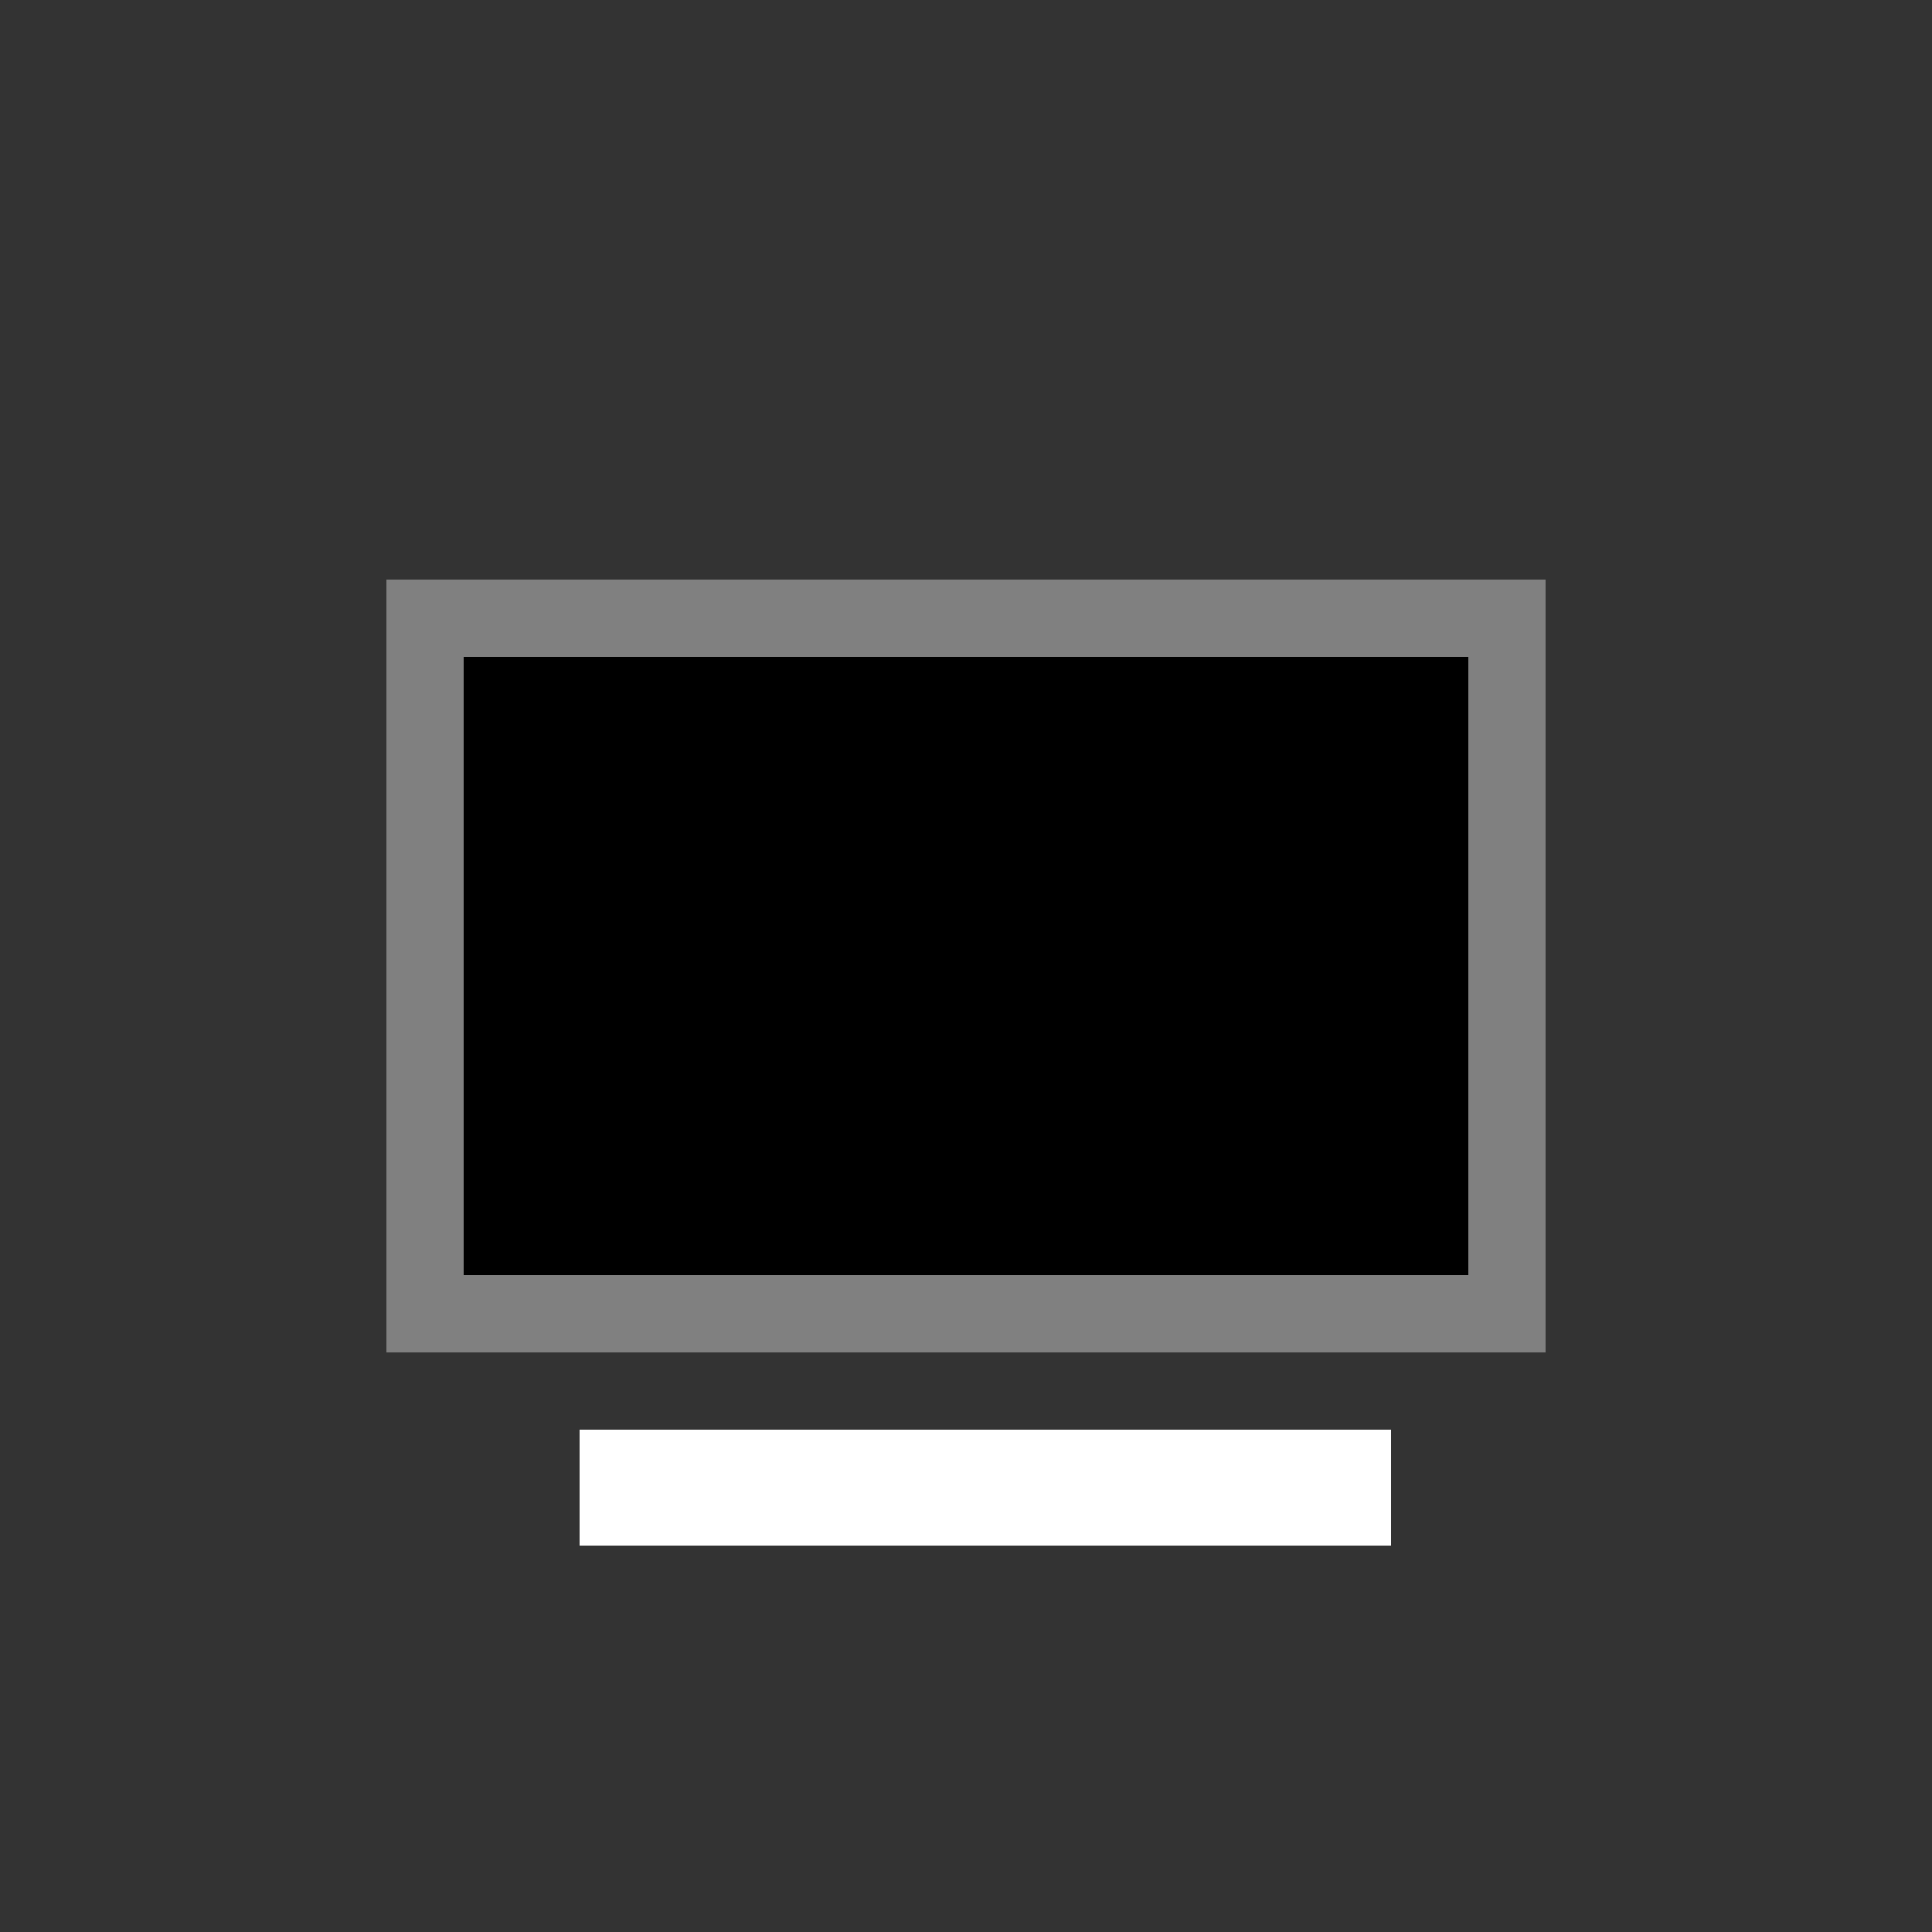
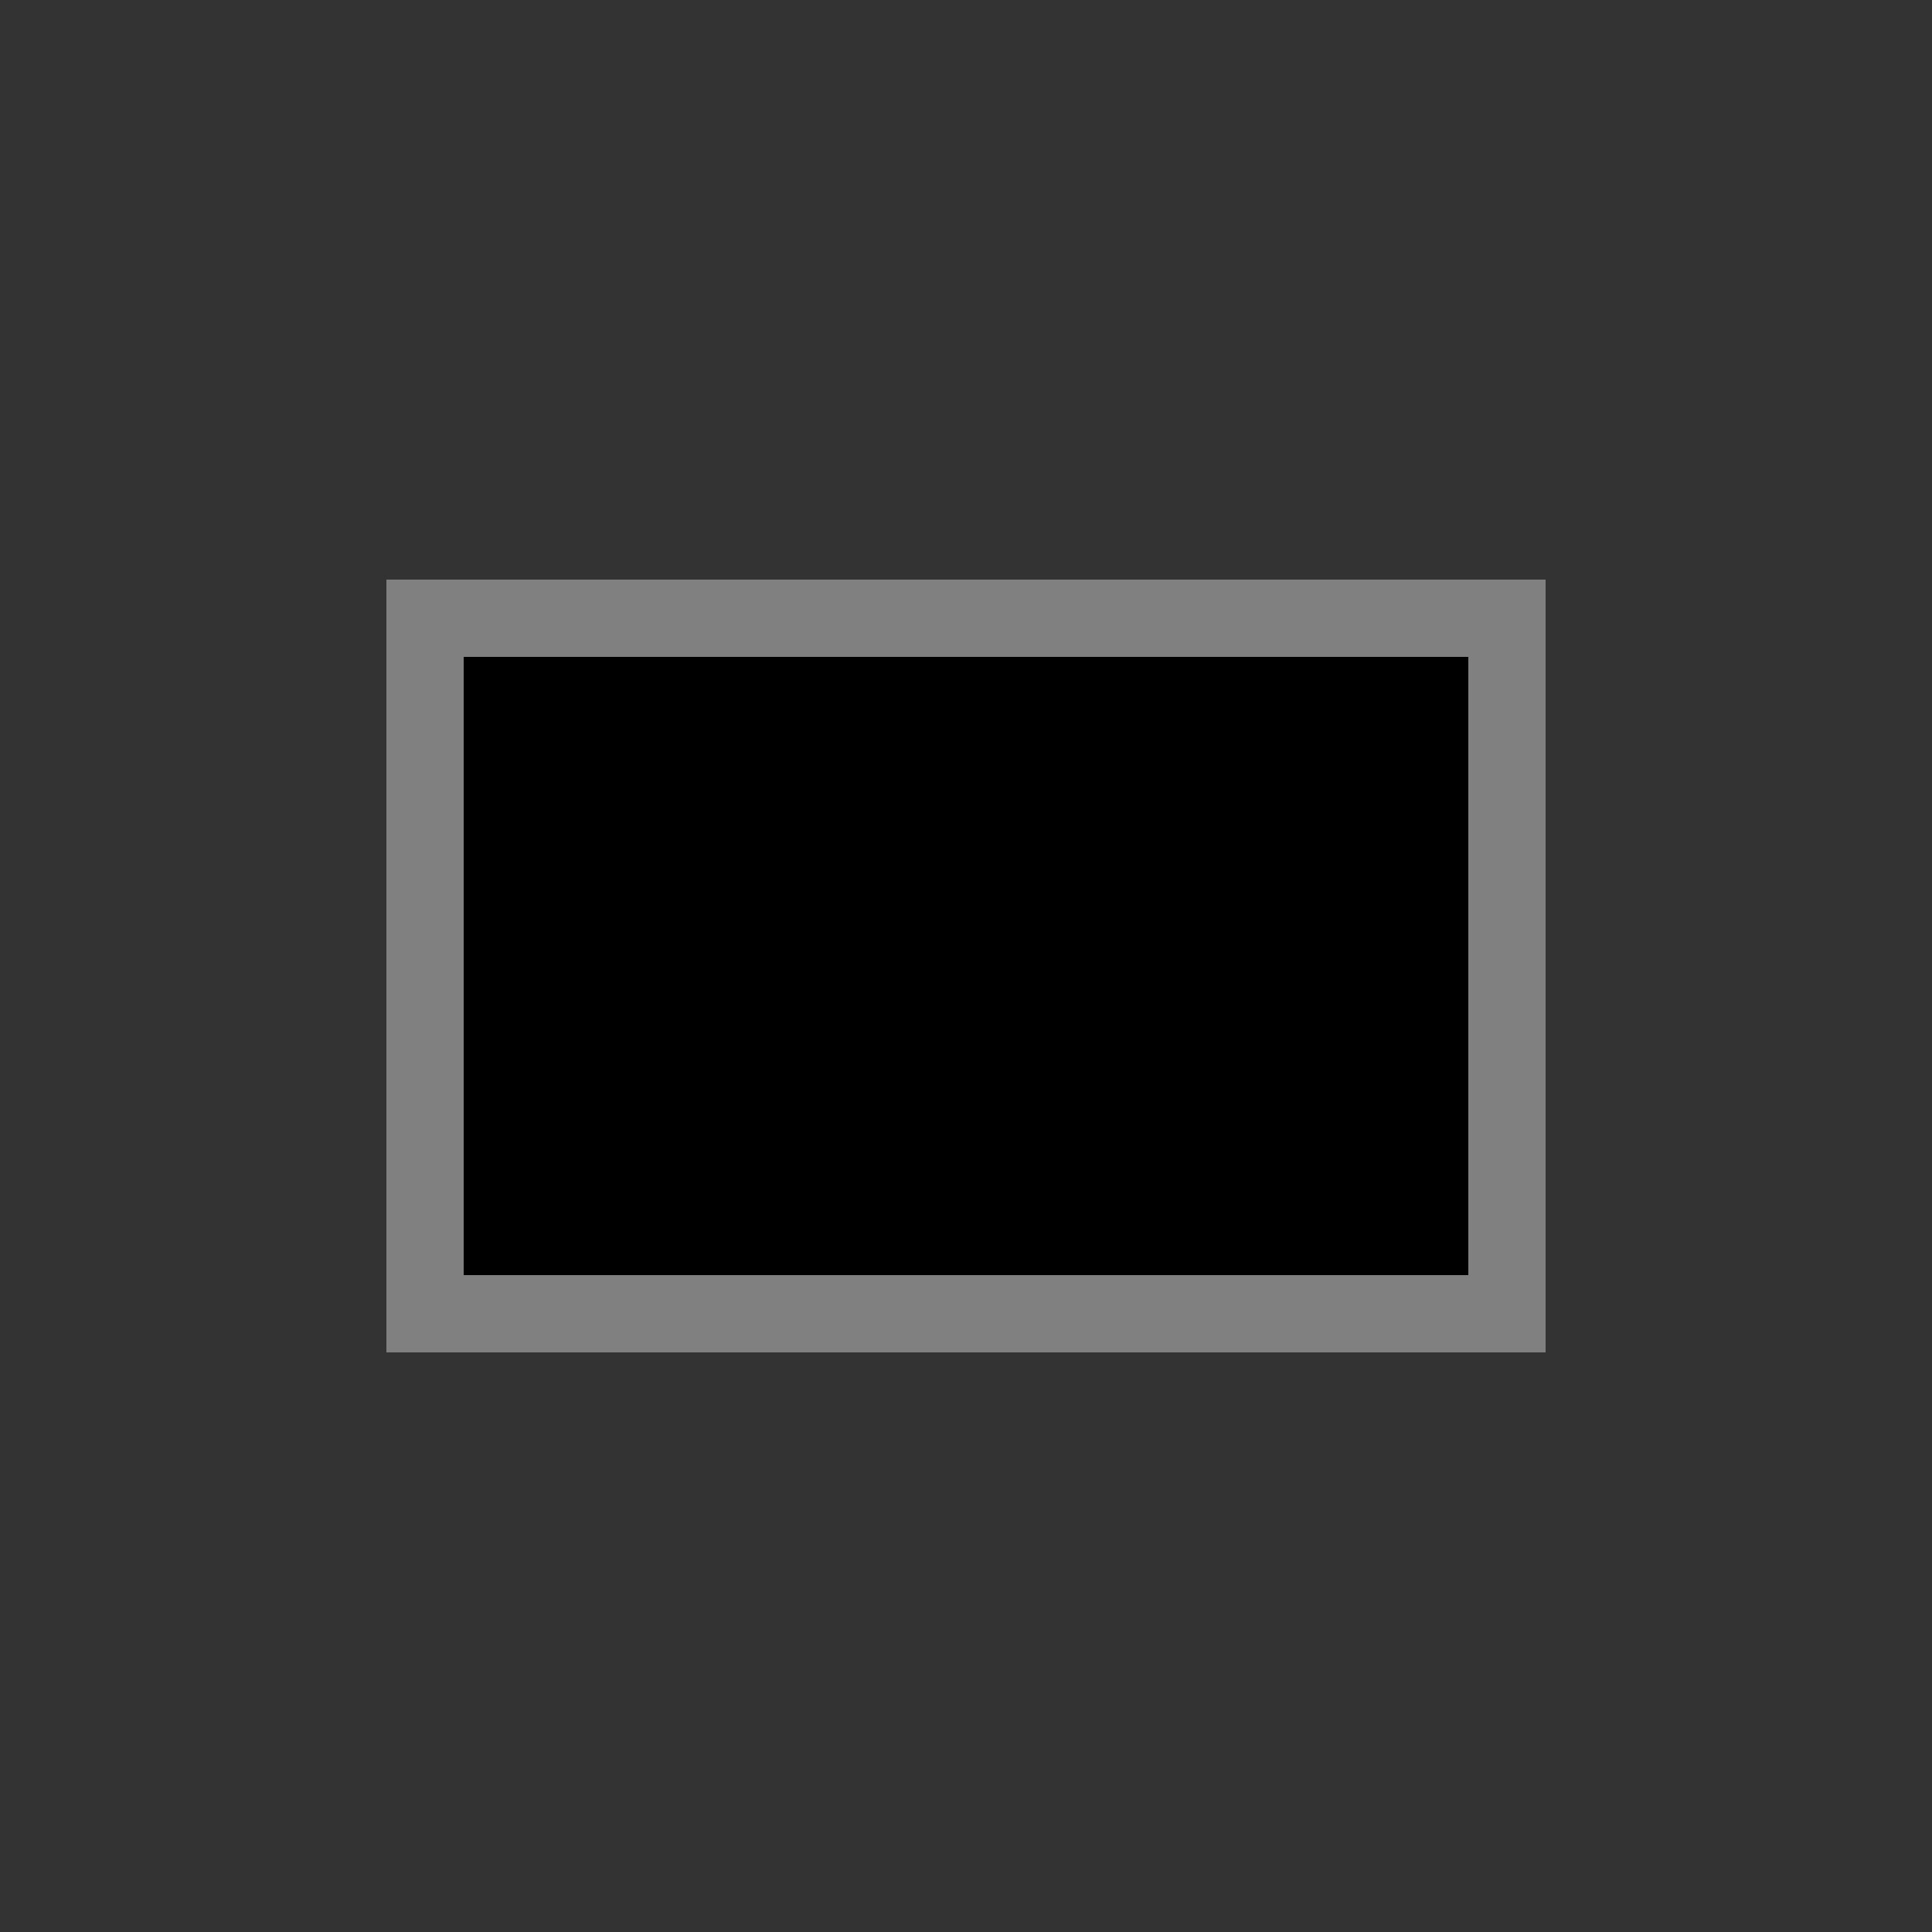
<svg xmlns="http://www.w3.org/2000/svg" width="500" height="500">
  <rect width="100%" height="100%" fill="#333333" stroke="none" />
  <defs />
  <g>
    <rect fill="gray" stroke="none" x="100" y="150" width="300" height="200" />
    <rect fill="black" stroke="none" x="120" y="170" width="260" height="160" />
-     <rect fill="white" stroke="none" x="150" y="370" width="210" height="30" />
  </g>
</svg>